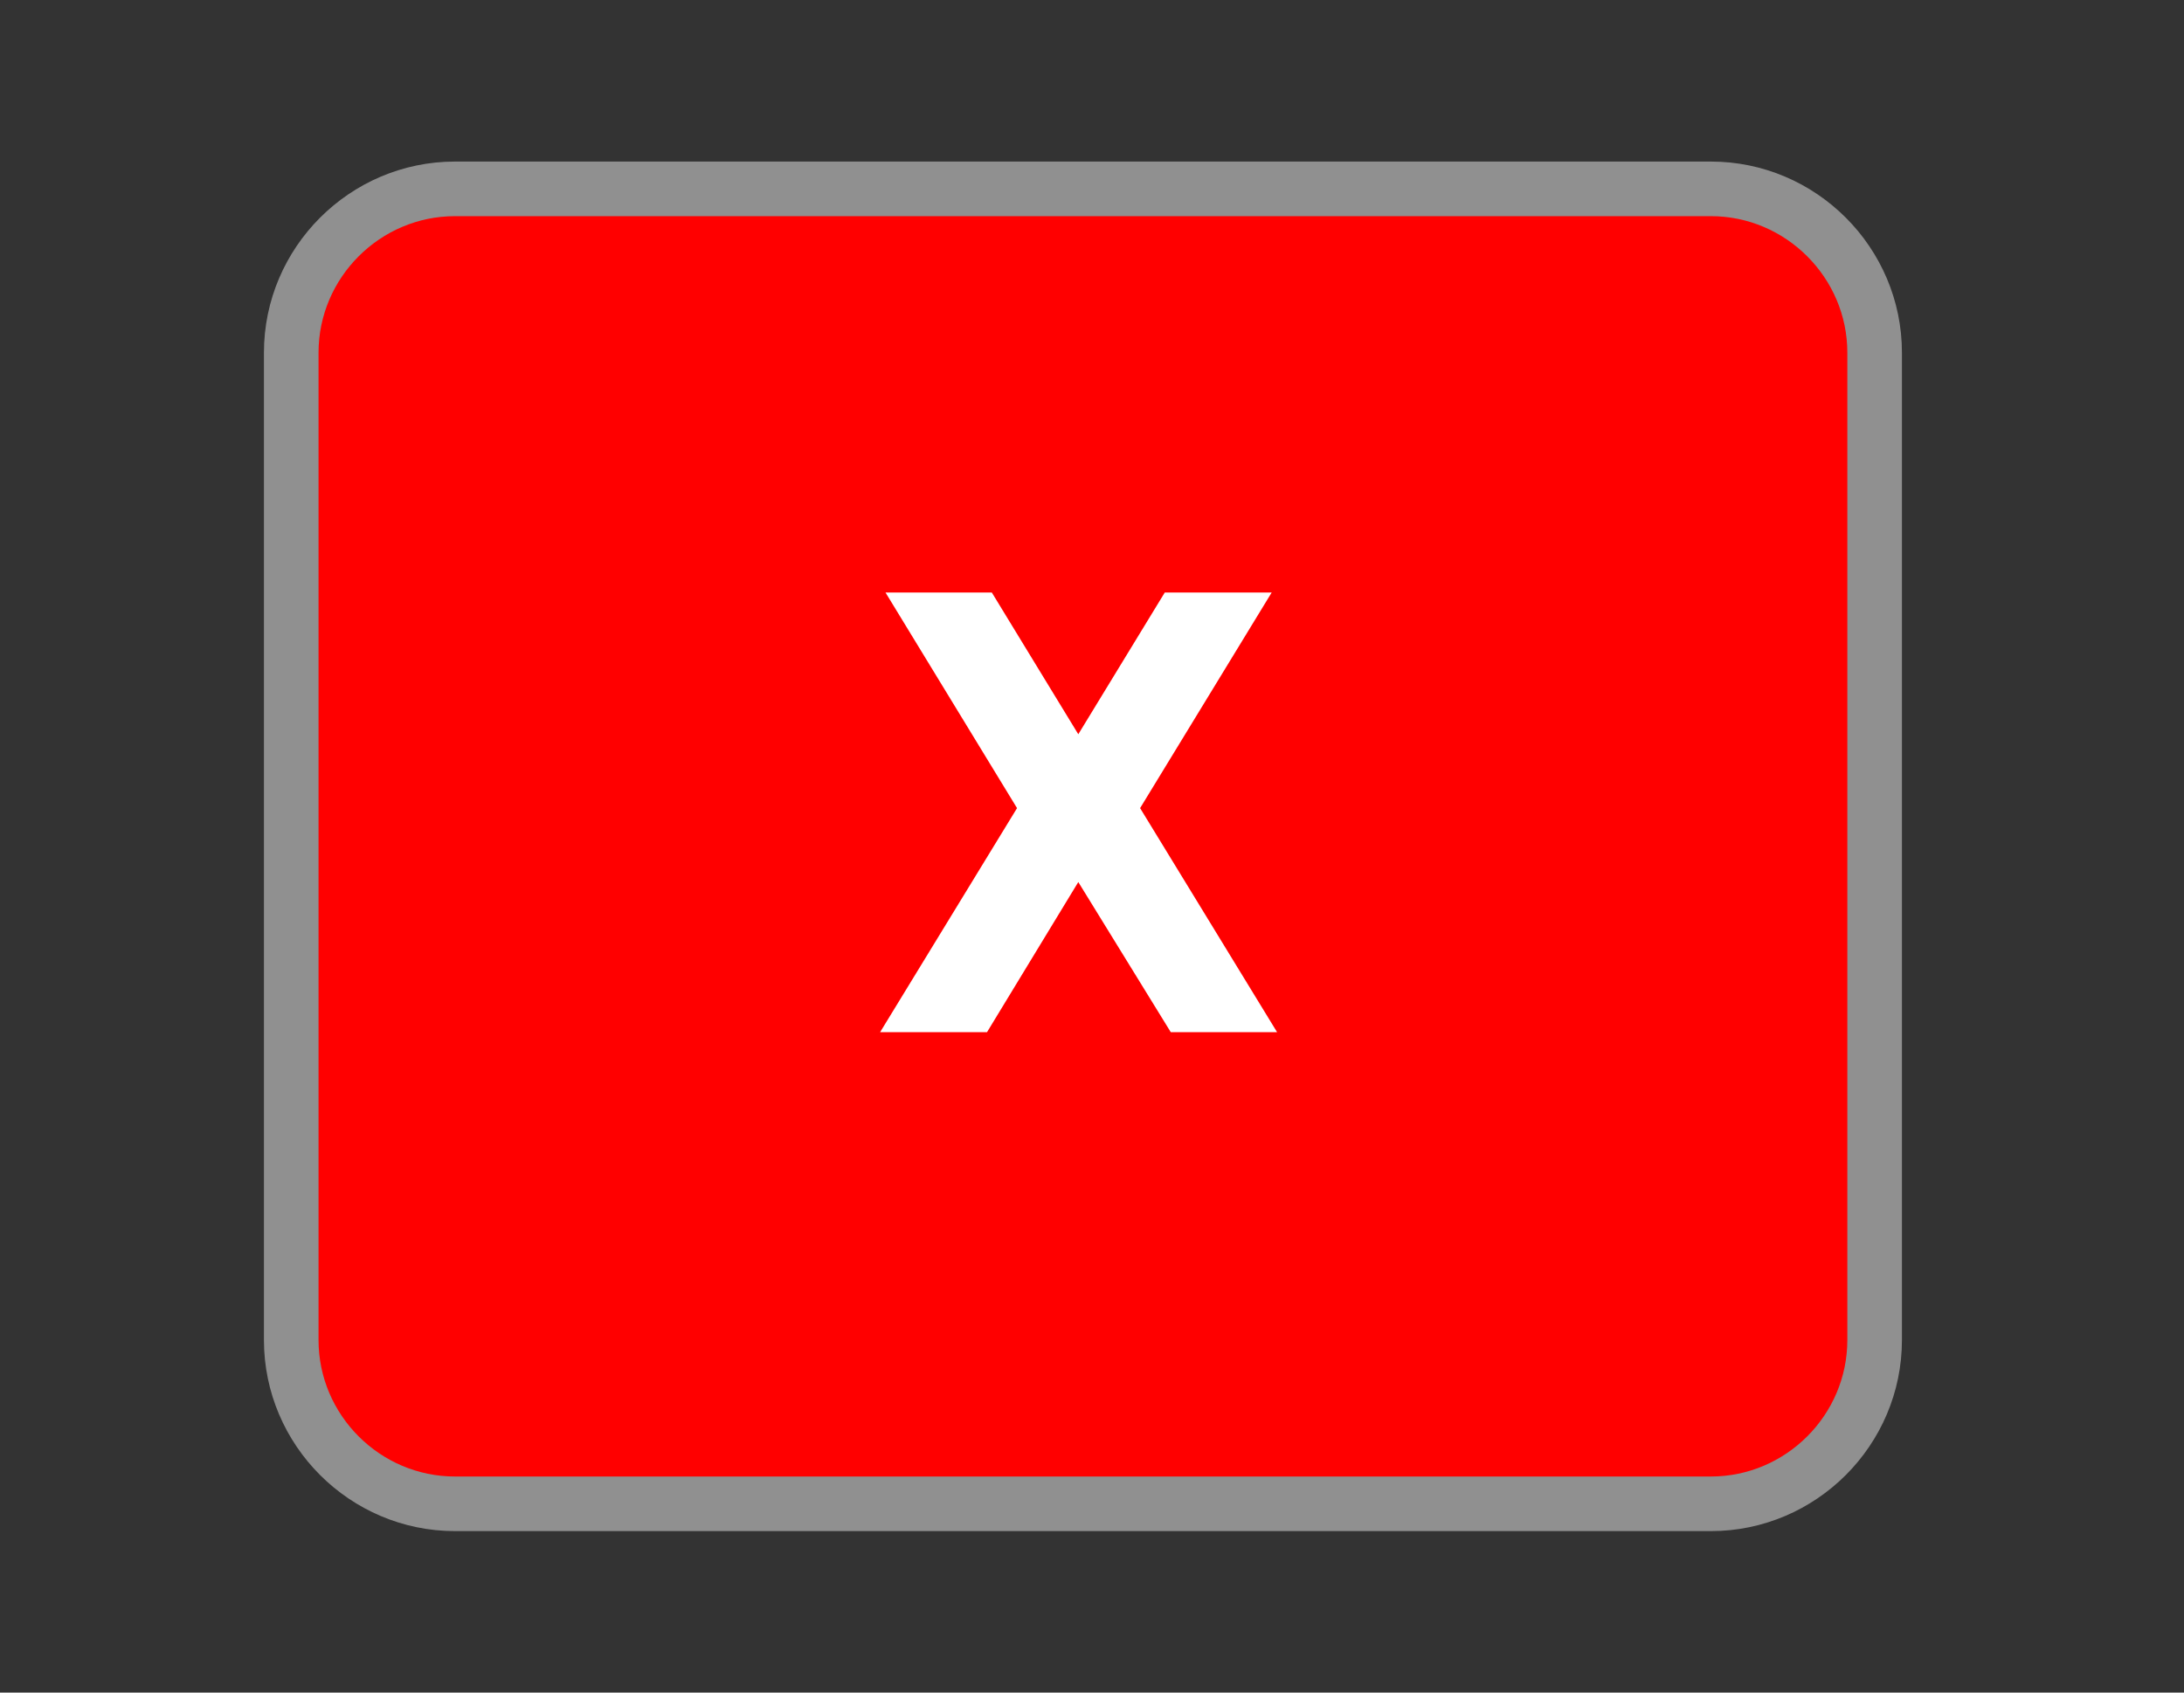
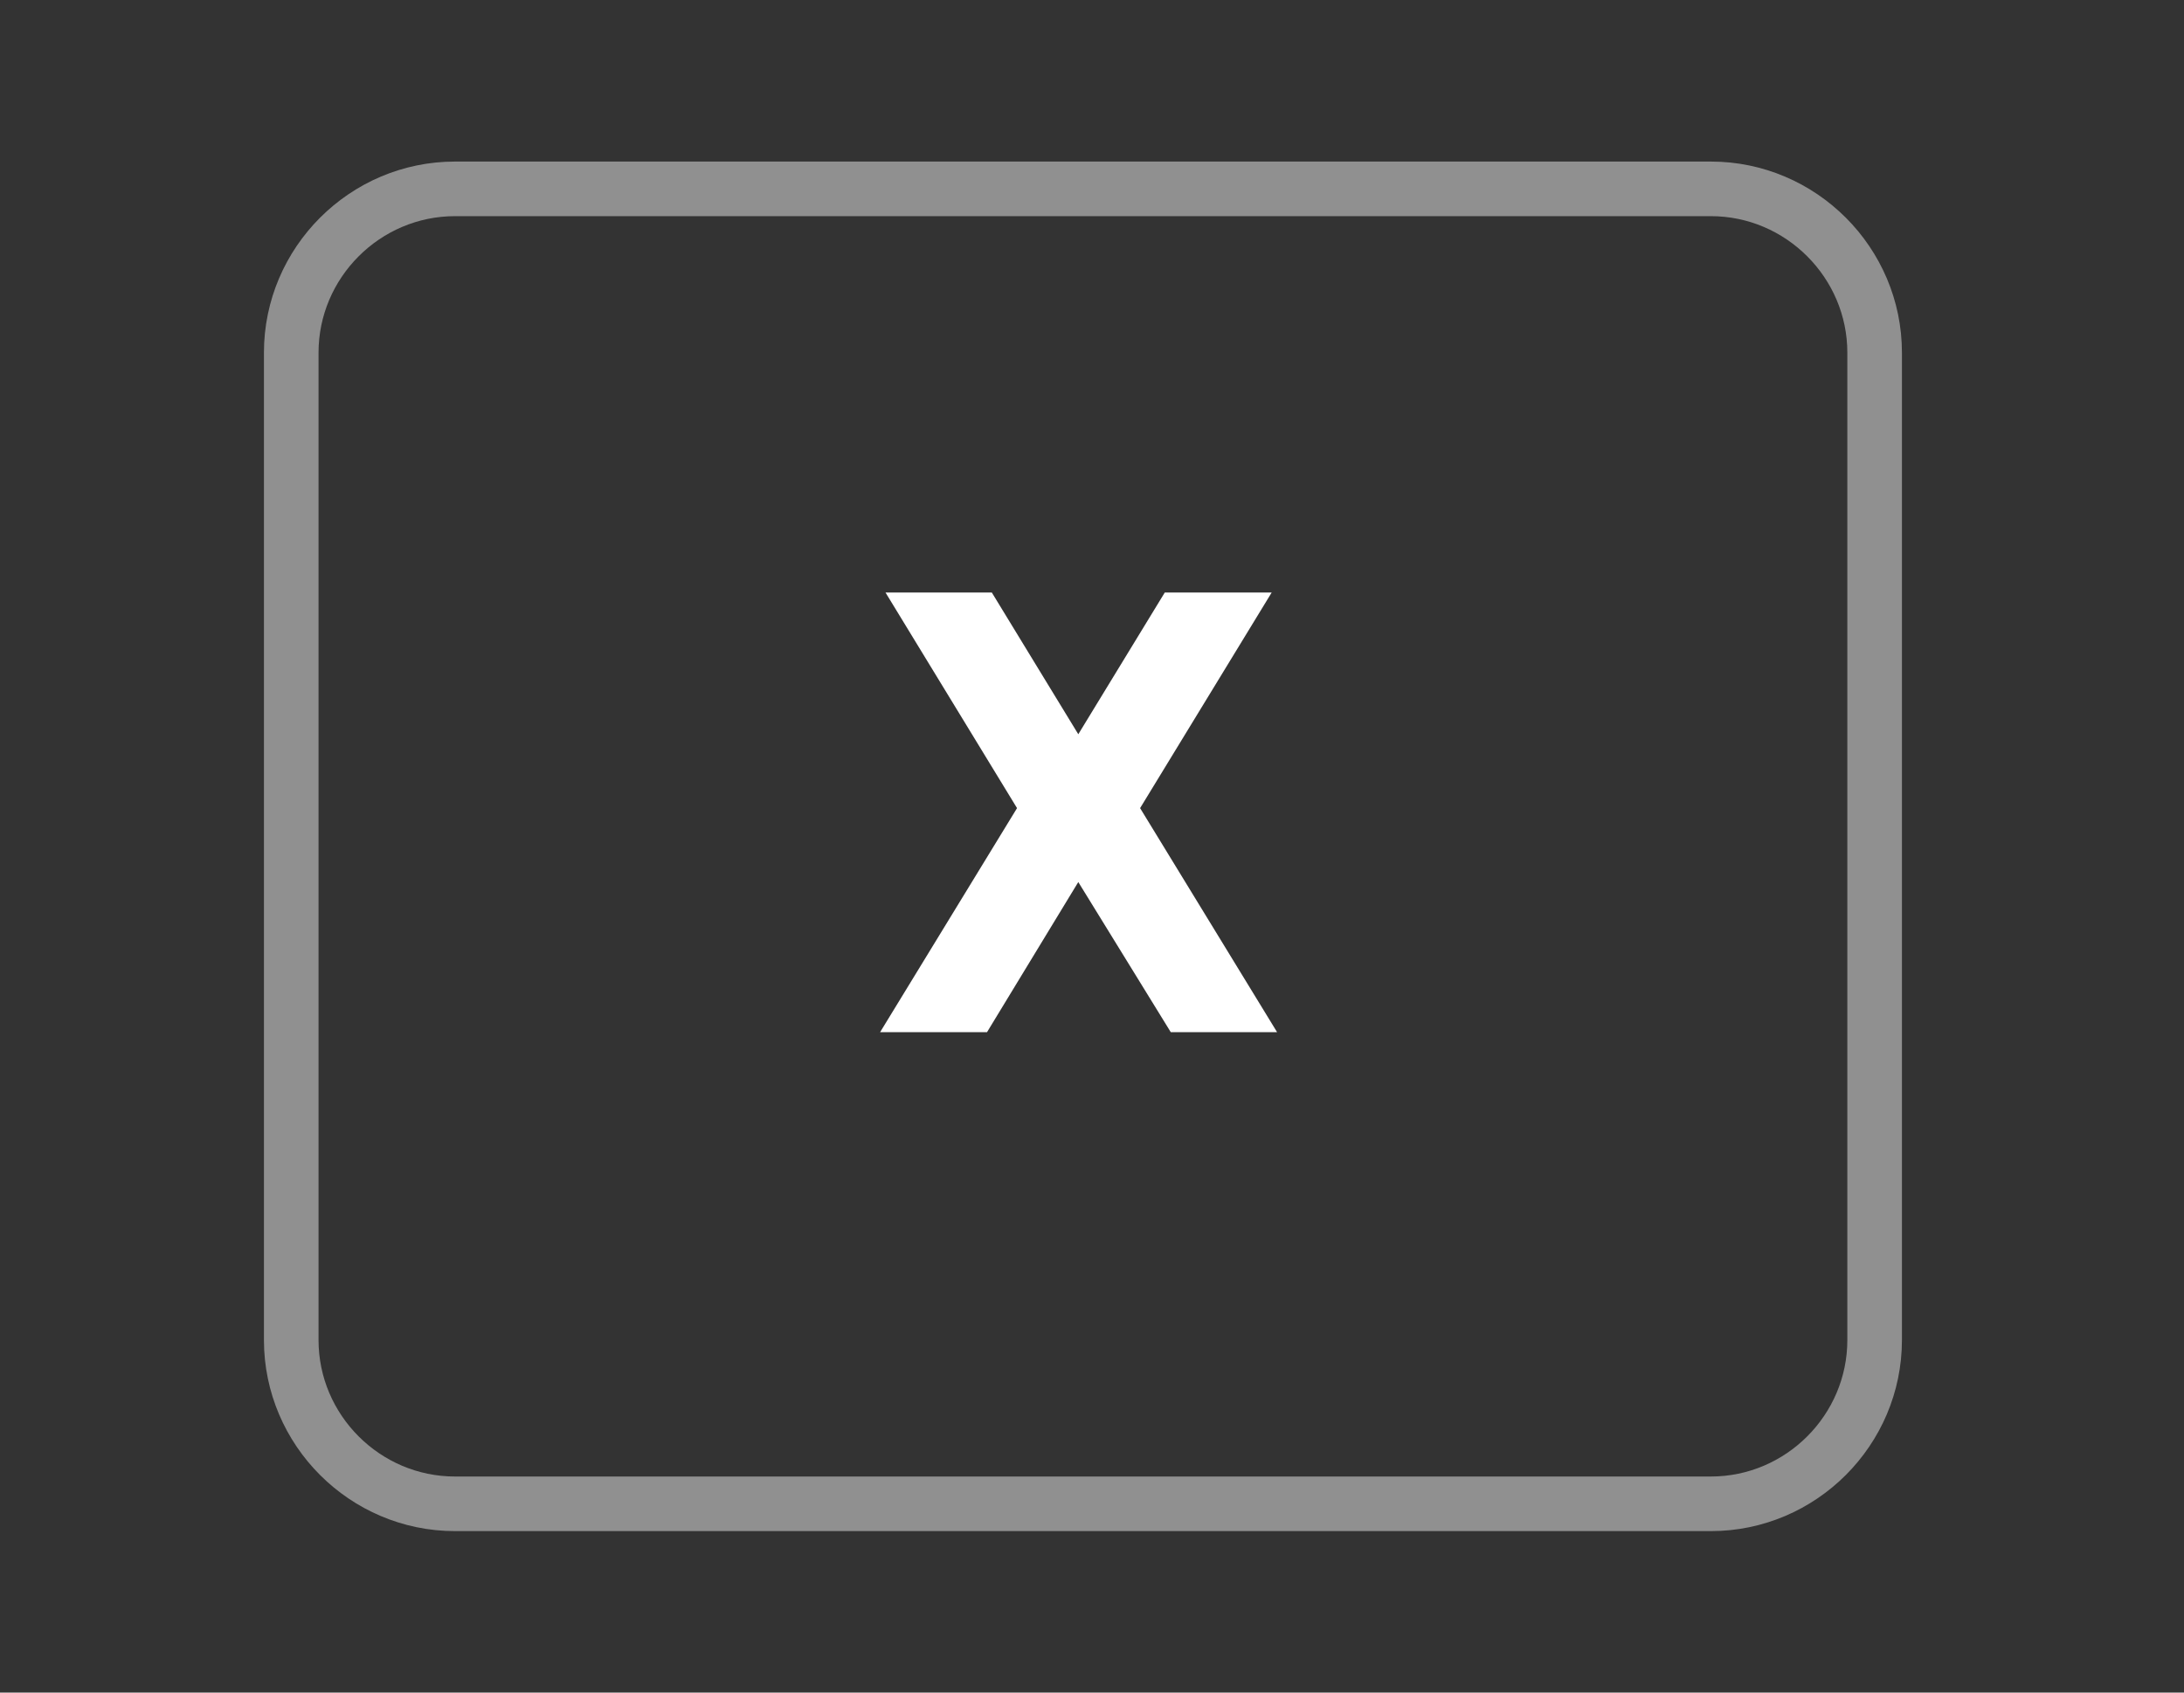
<svg xmlns="http://www.w3.org/2000/svg" version="1.1" width="40" height="31" viewBox="-4.834 -2.959 40 31" enable-background="new -4.834 -2.959 40 31" xml:space="preserve">
  <rect x="-4.834" y="-2.959" width="40" height="31" fill="#333333" stroke="none" />
  <defs>
</defs>
  <g>
-     <path fill="#FF0000" d="M29.5,21.584c0,1.65-1.35,3-3,3h-23c-1.65,0-3-1.35-3-3V3.5c0-1.649,1.35-3,3-3h23c1.65,0,3,1.351,3,3   V21.584z" />
    <path fill="none" stroke="#909090" d="M29.5,21.584c0,1.65-1.35,3-3,3h-23c-1.65,0-3-1.35-3-3V3.5c0-1.649,1.35-3,3-3h23   c1.65,0,3,1.351,3,3V21.584z" />
  </g>
  <path fill="#FFFFFF" d="M16.047,11.842l2.509,4.104h-1.947l-1.694-2.75l-1.672,2.75h-1.958l2.508-4.104l-2.409-3.949h1.947  l1.584,2.596l1.584-2.596h1.958L16.047,11.842z" />
</svg>